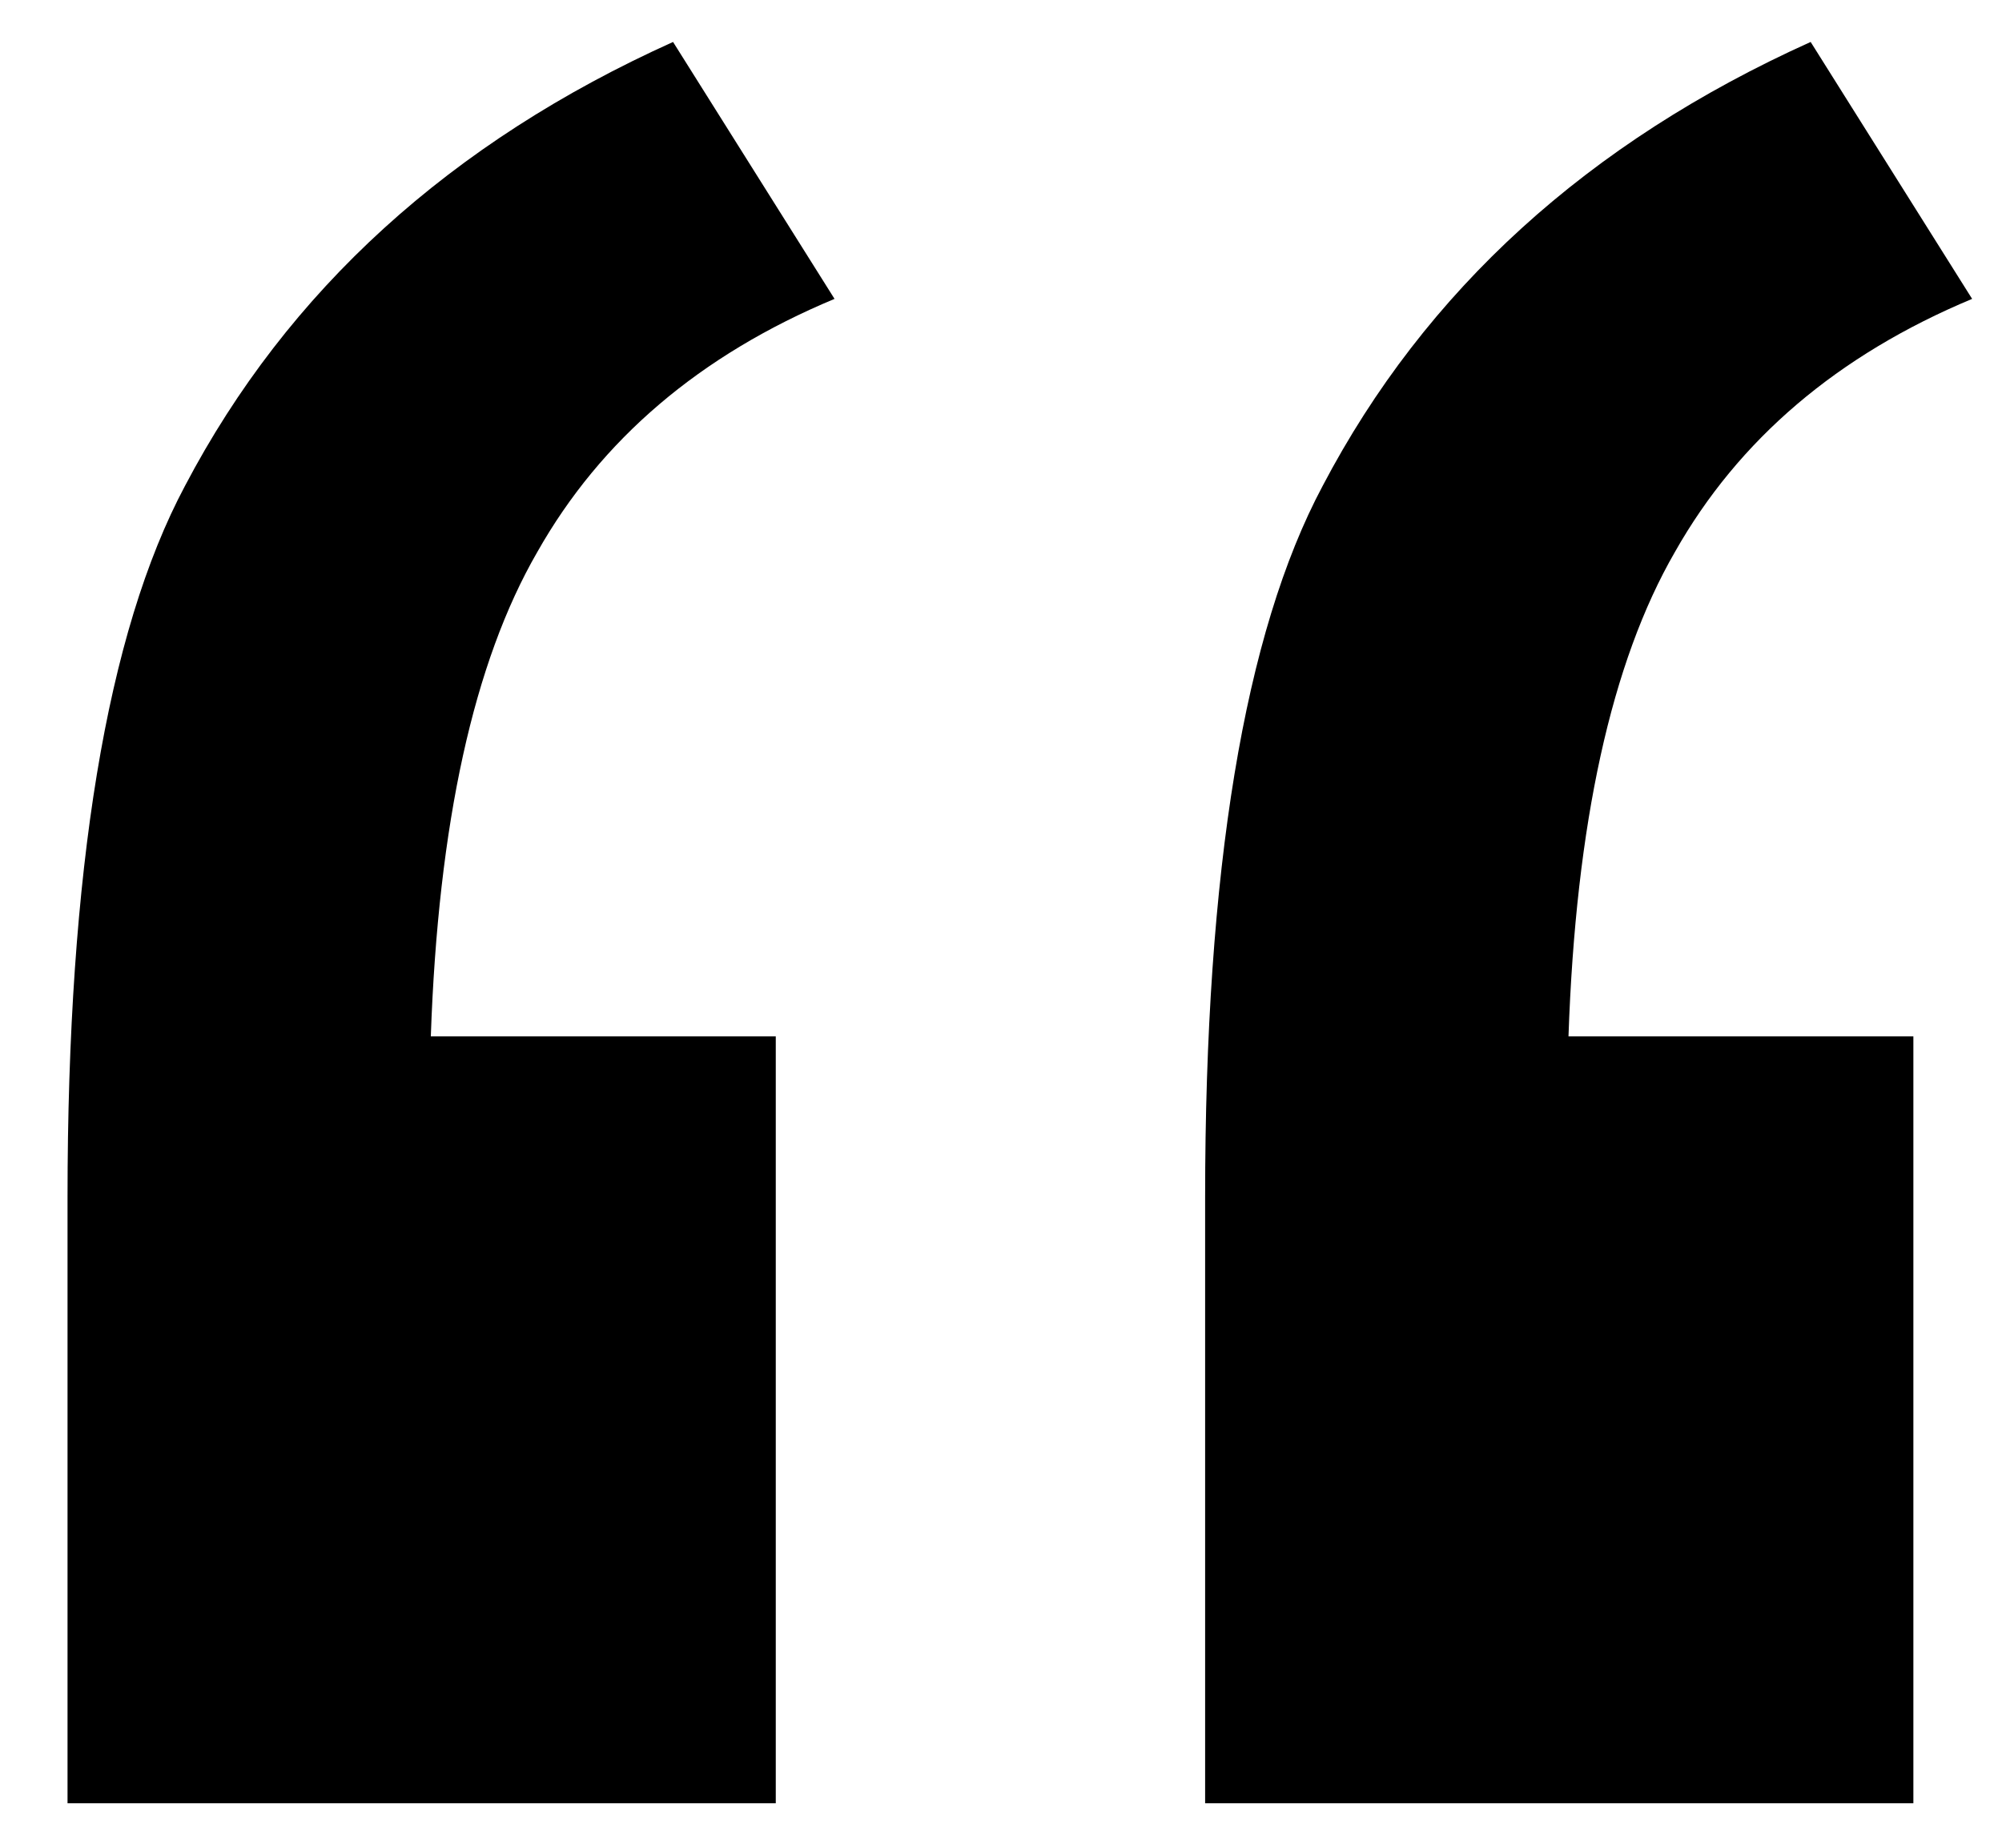
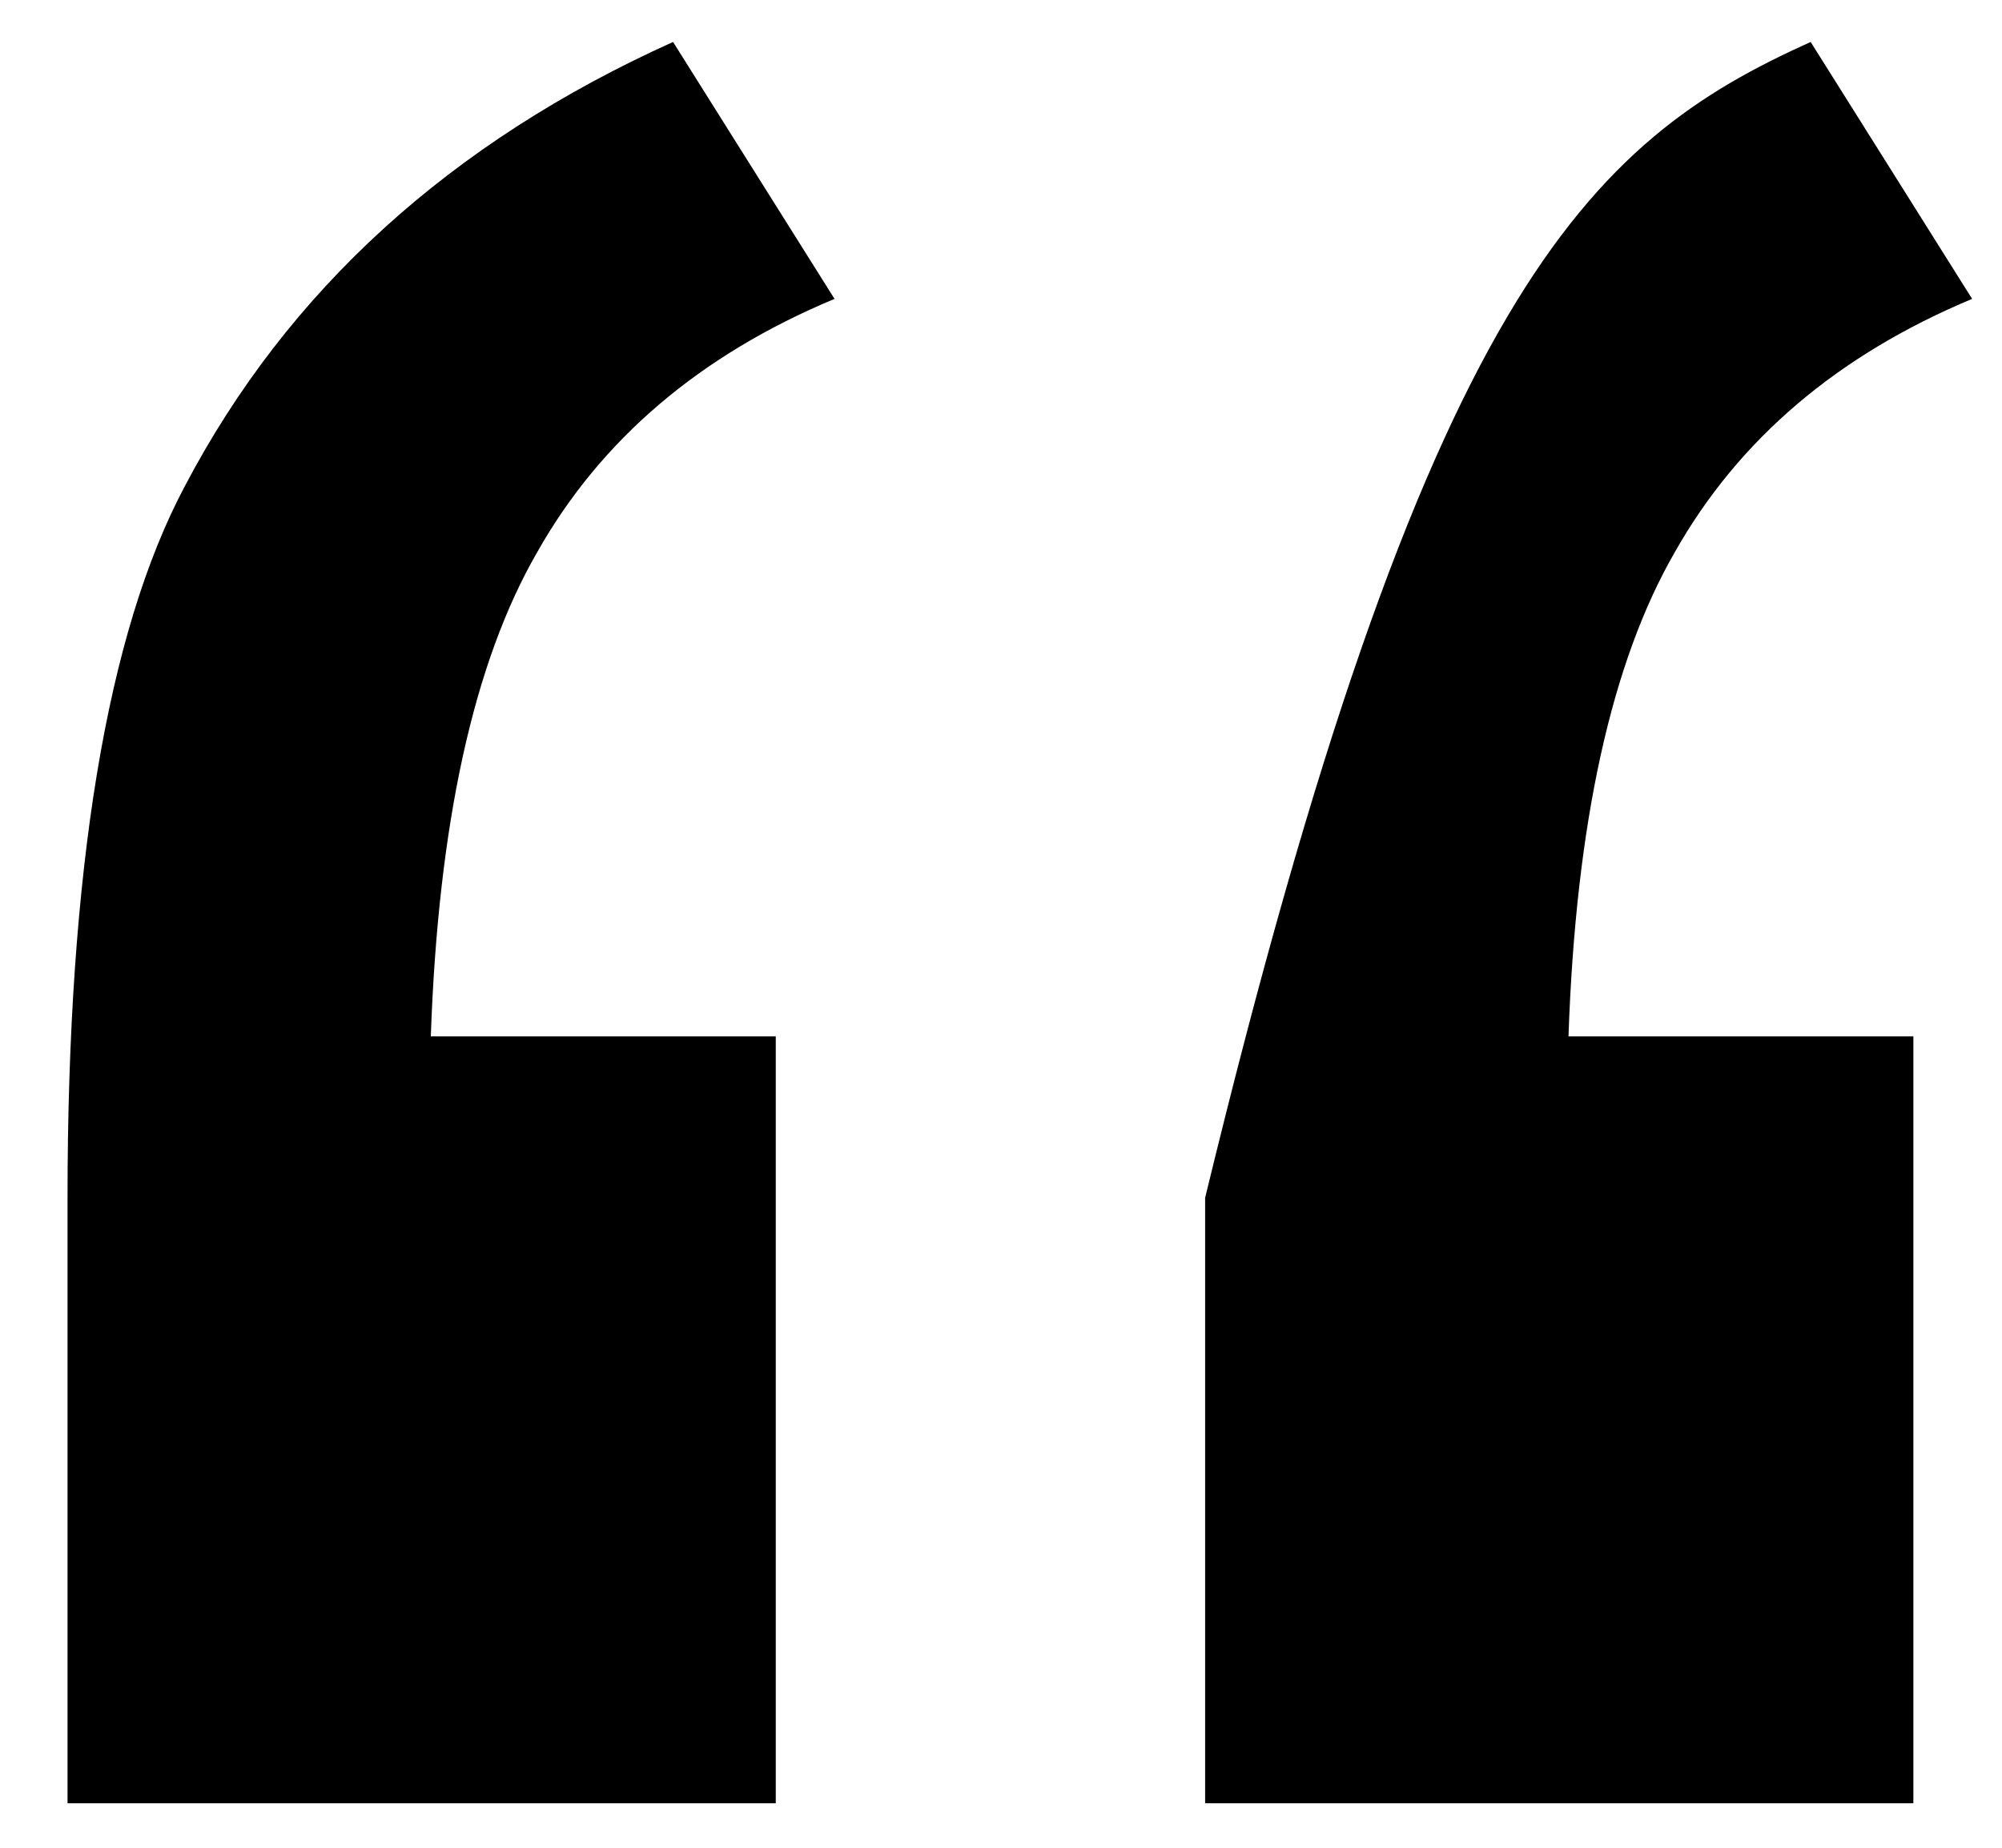
<svg xmlns="http://www.w3.org/2000/svg" width="26" height="24" viewBox="0 0 26 24" fill="none">
-   <path d="M10.075 13.461V23.422H0.877V15.558C0.877 11.3 1.386 8.219 2.402 6.312C3.737 3.77 5.85 1.848 8.741 0.545L10.838 3.882C9.09 4.612 7.804 5.708 6.978 7.17C6.151 8.6 5.691 10.697 5.595 13.461H10.075ZM24.849 13.461V23.422H15.651V15.558C15.651 11.3 16.16 8.219 17.177 6.312C18.511 3.77 20.624 1.848 23.515 0.545L25.612 3.882C23.865 4.612 22.578 5.708 21.752 7.17C20.926 8.6 20.465 10.697 20.37 13.461H24.849Z" fill="black" />
+   <path d="M10.075 13.461V23.422H0.877V15.558C0.877 11.3 1.386 8.219 2.402 6.312C3.737 3.77 5.85 1.848 8.741 0.545L10.838 3.882C9.09 4.612 7.804 5.708 6.978 7.17C6.151 8.6 5.691 10.697 5.595 13.461H10.075ZM24.849 13.461V23.422H15.651V15.558C18.511 3.77 20.624 1.848 23.515 0.545L25.612 3.882C23.865 4.612 22.578 5.708 21.752 7.17C20.926 8.6 20.465 10.697 20.37 13.461H24.849Z" fill="black" />
</svg>